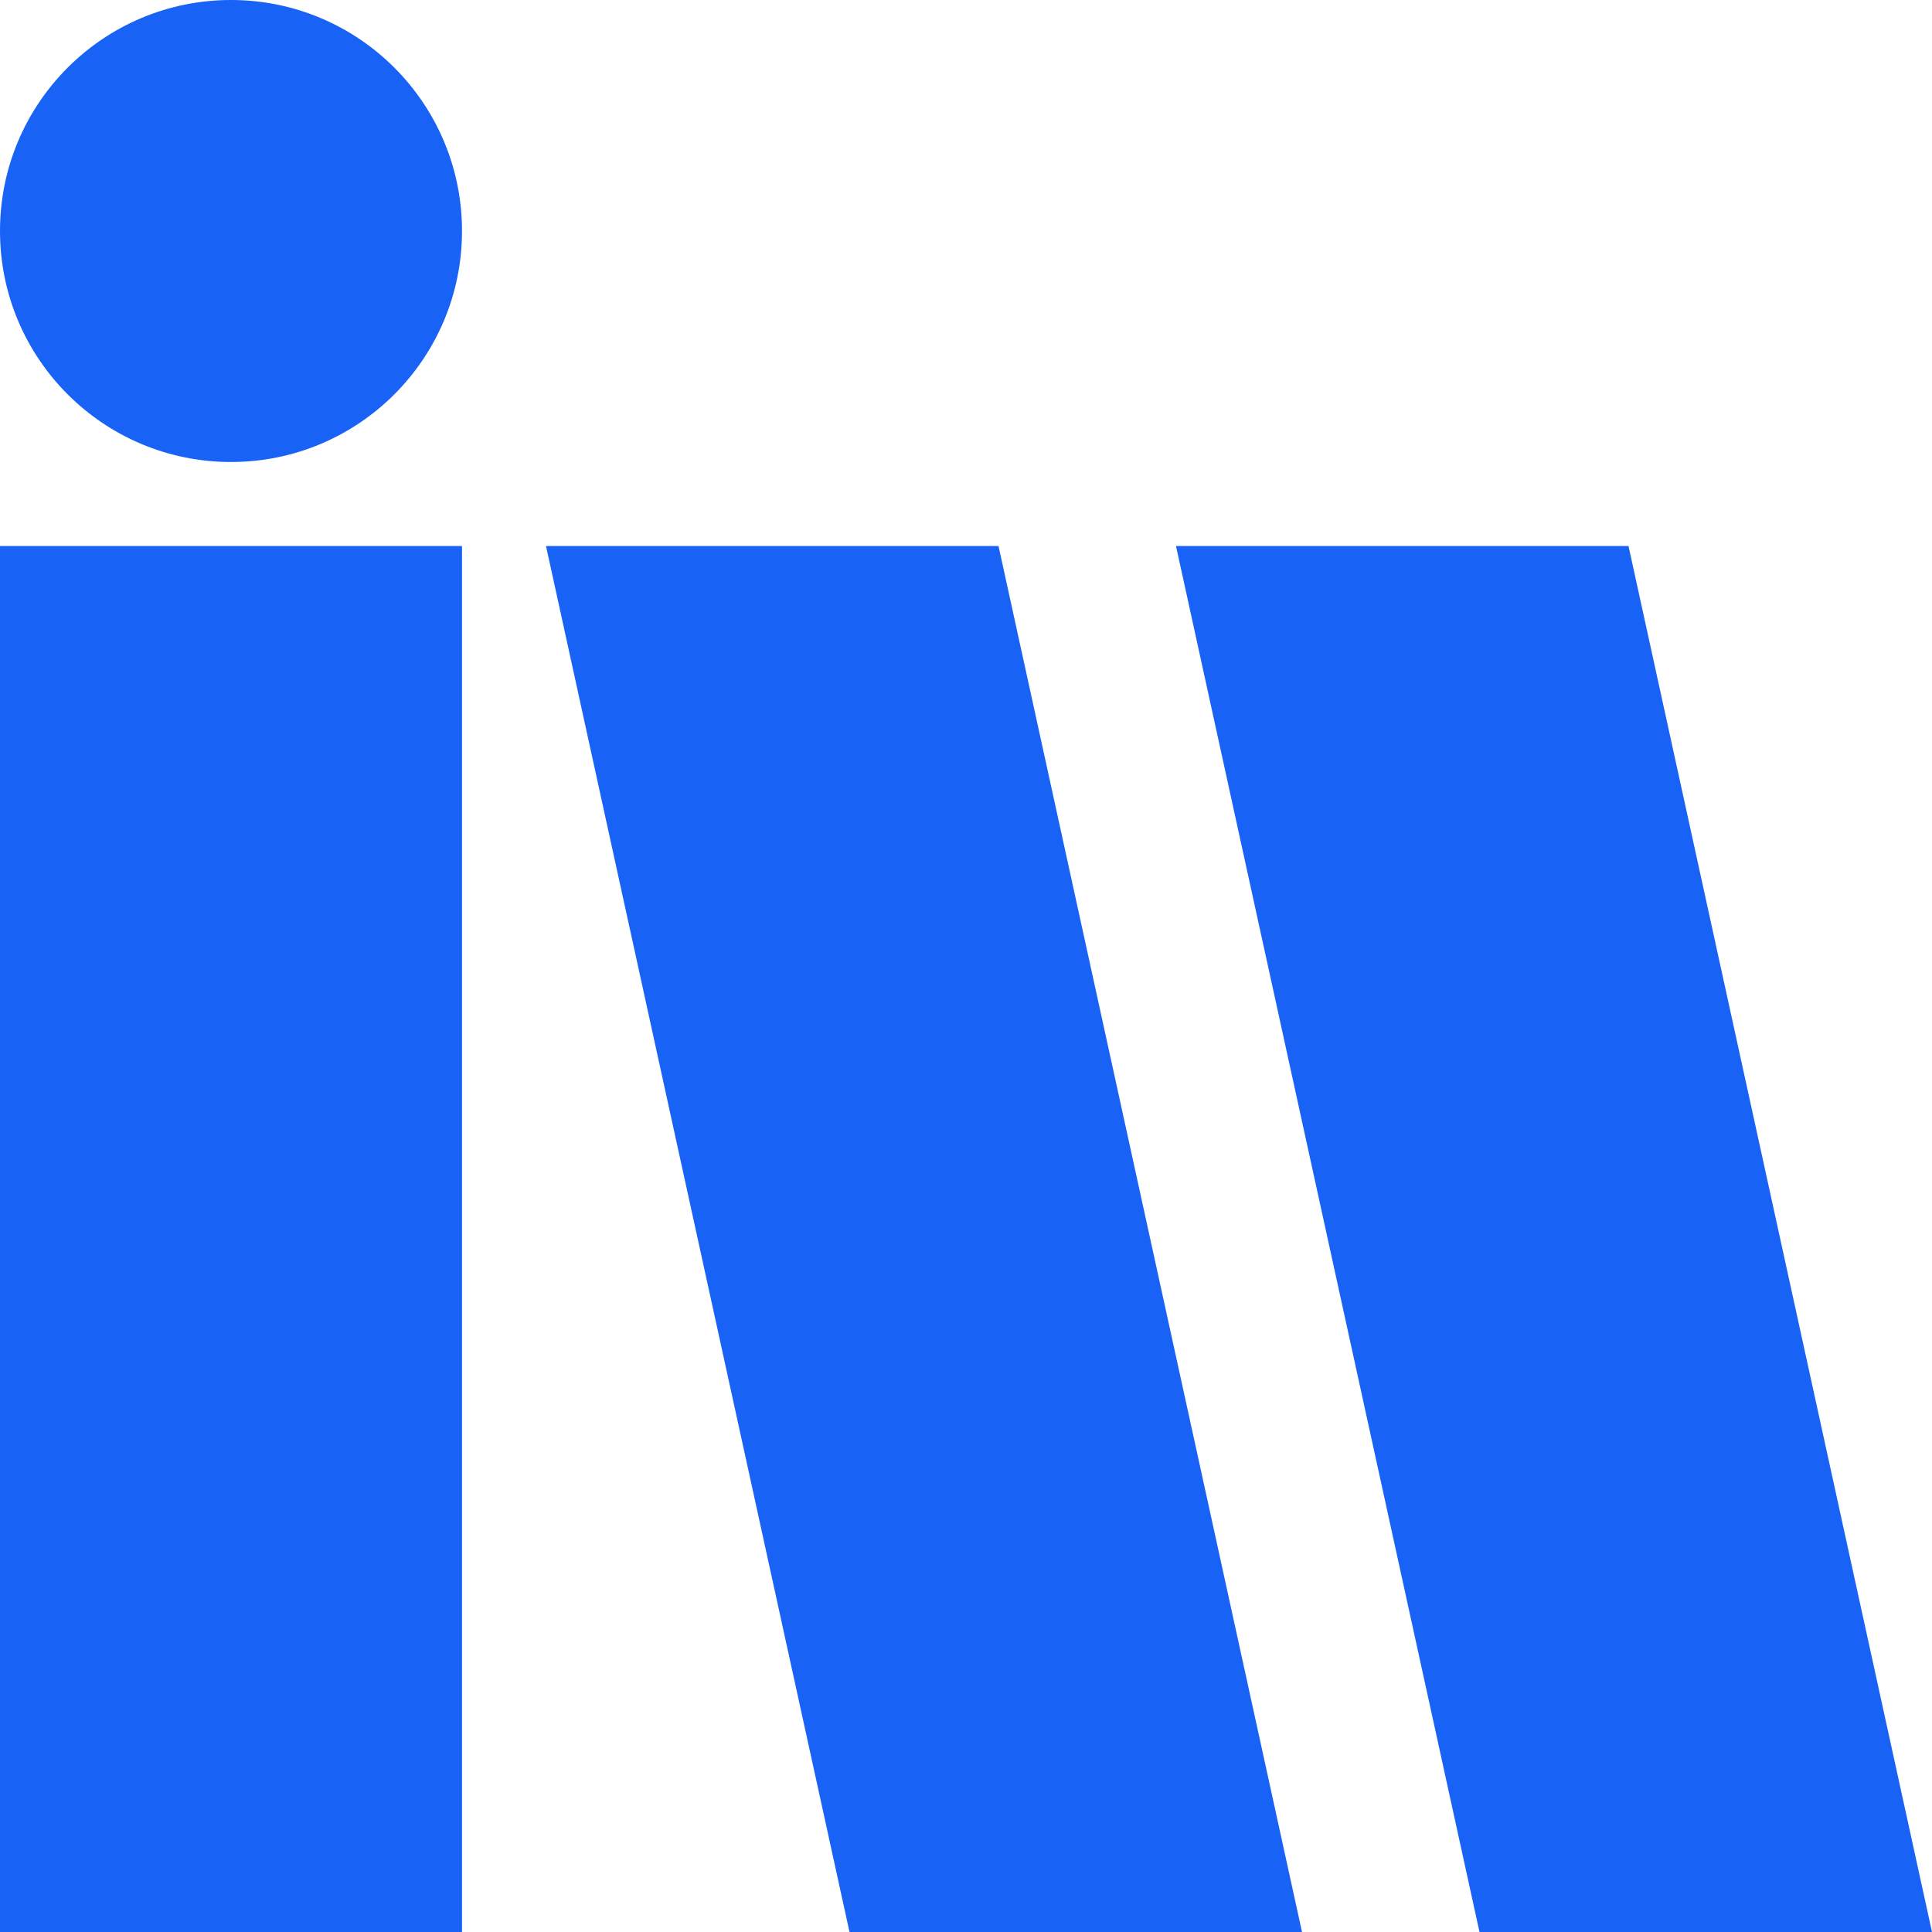
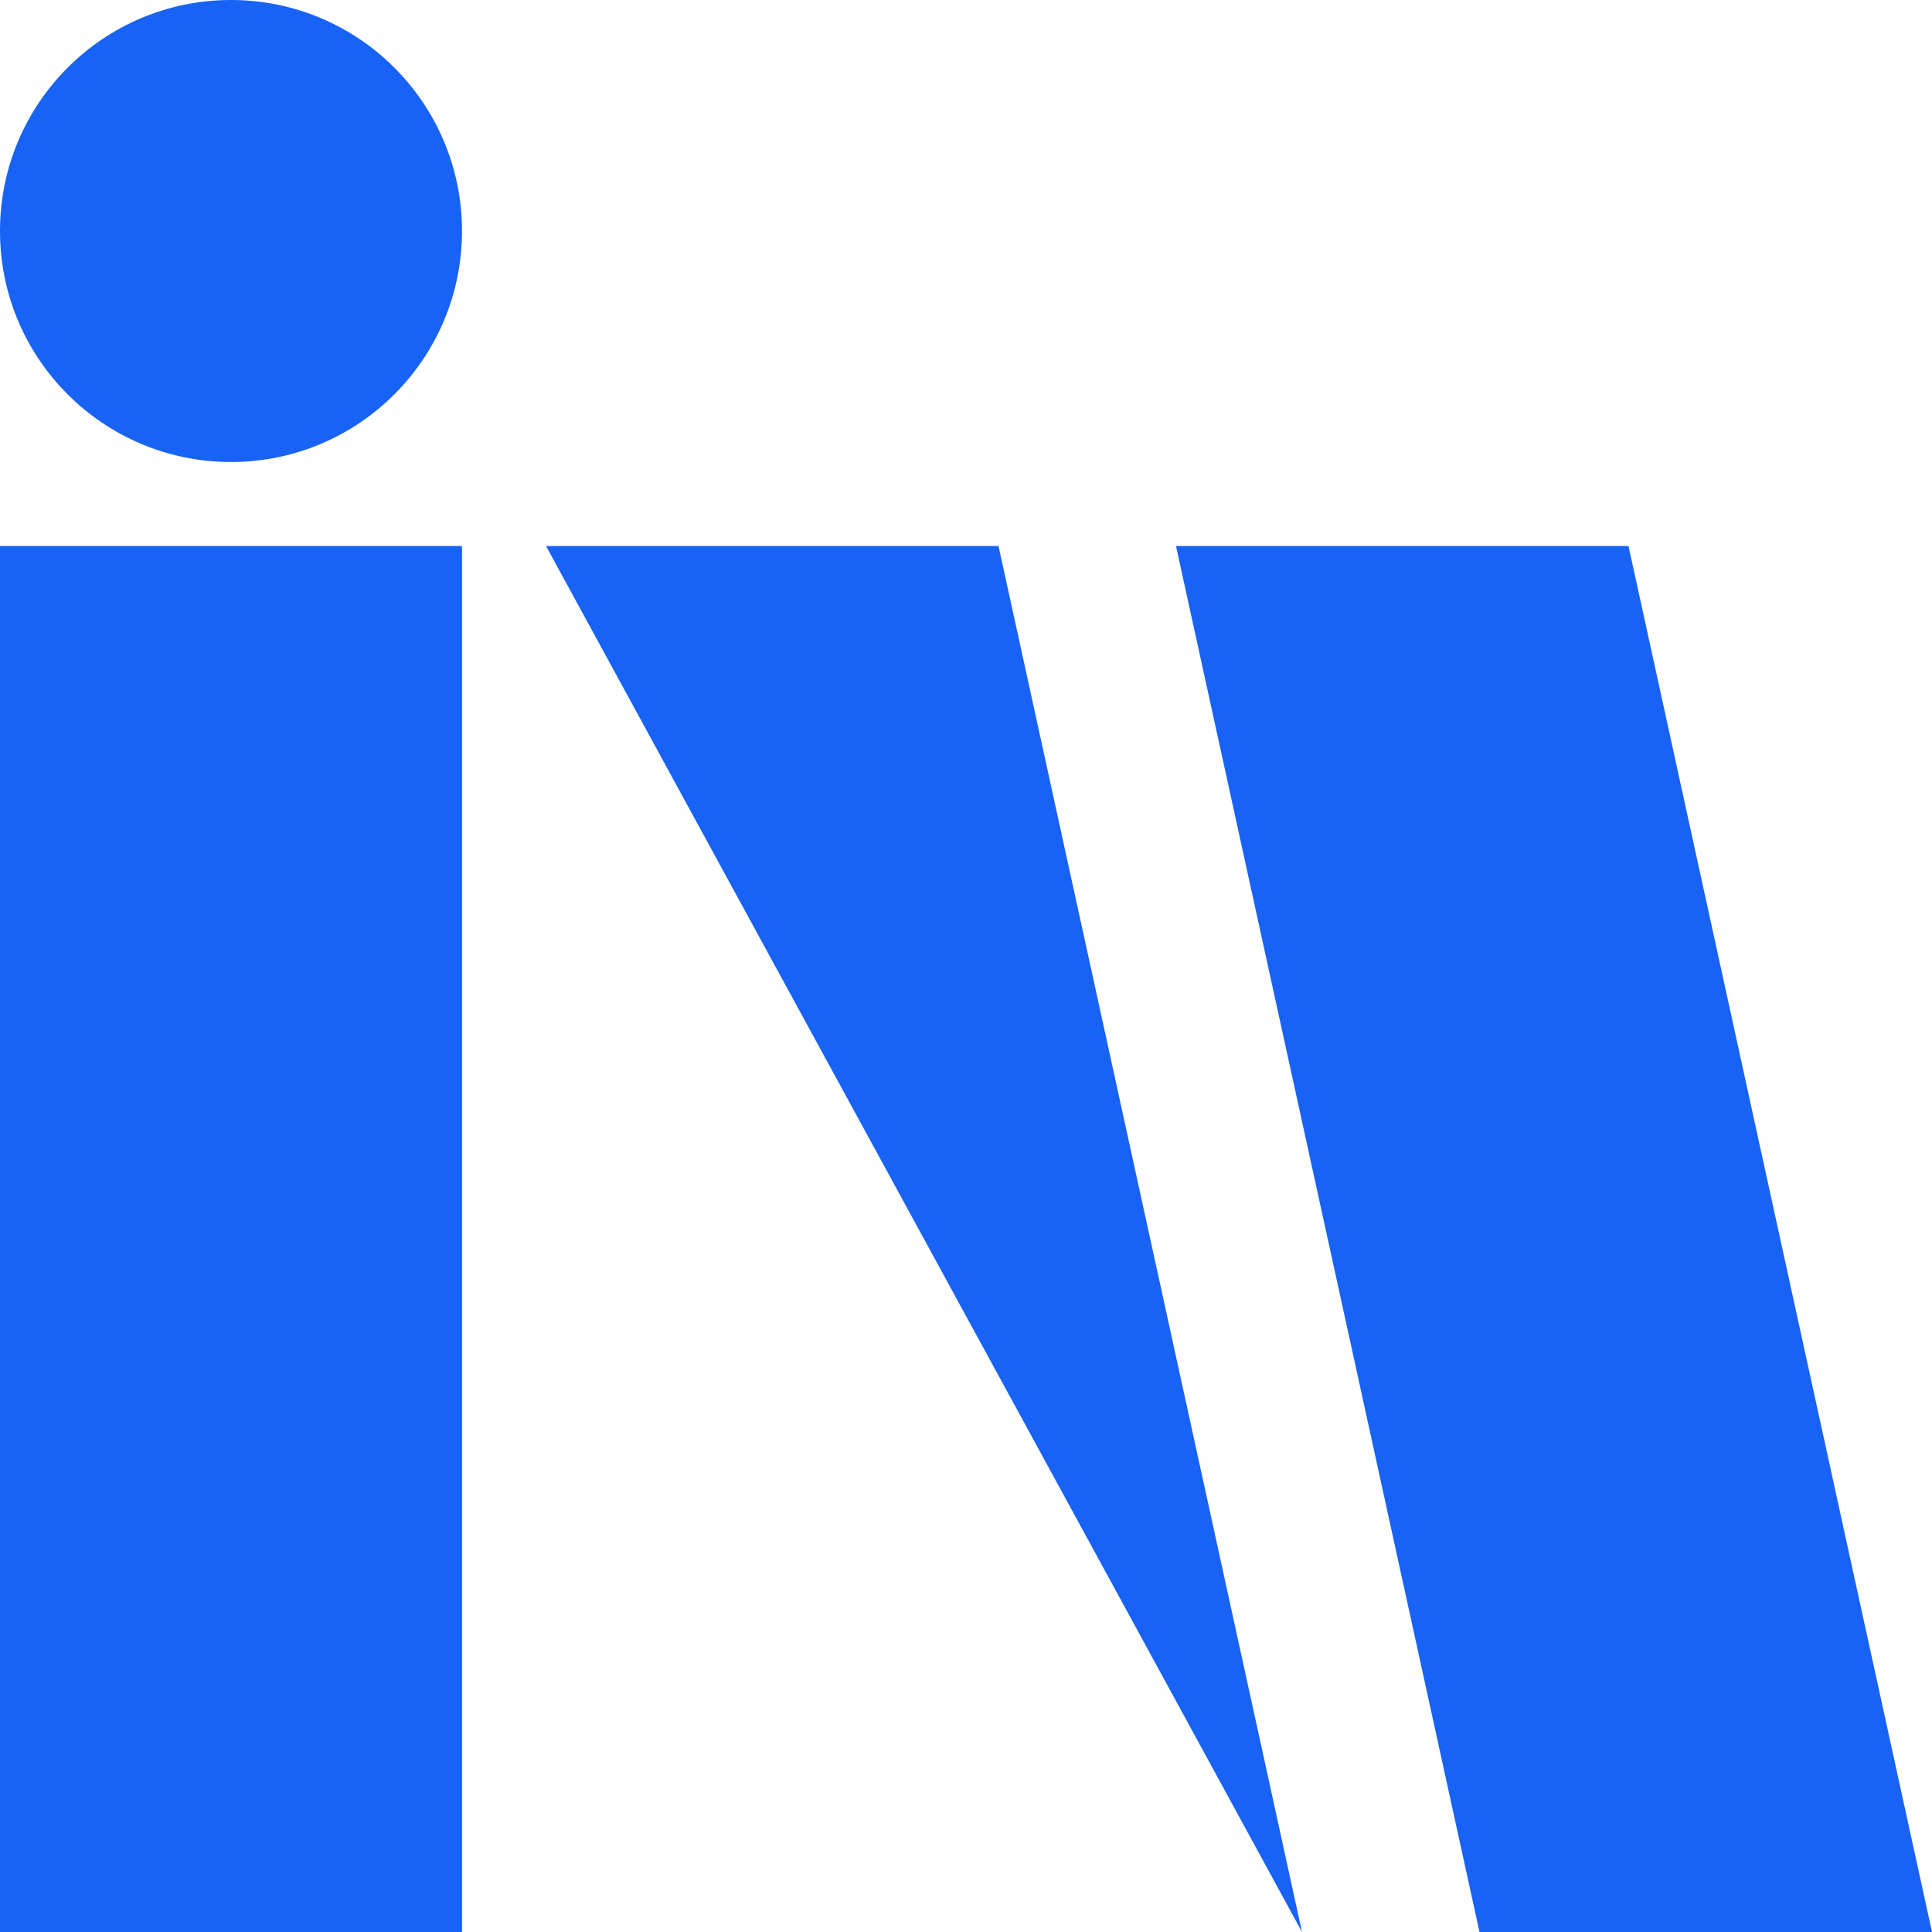
<svg xmlns="http://www.w3.org/2000/svg" width="120px" height="120px" viewBox="0 0 120 120" version="1.1">
  <title>Icon/IG</title>
  <g id="Page-1" stroke="none" stroke-width="1" fill="none" fill-rule="evenodd">
    <g id="Icon/IG" transform="translate(0, -0)" fill="#1862F5">
      <g id="Tint-–-Icon" transform="translate(0, 0)">
-         <path d="M0,120 L28.696,120 L28.696,33.913 L0,33.913 L0,120 Z M62.019,33.913 L80.87,120 L52.764,120 L33.913,33.913 L62.019,33.913 Z M101.149,33.913 L120,120 L91.894,120 L73.043,33.913 L101.149,33.913 Z M14.348,0 C6.423,0 0,6.423 0,14.348 C0,22.272 6.423,28.696 14.348,28.696 C22.272,28.696 28.696,22.272 28.696,14.348 C28.696,6.423 22.272,0 14.348,0" id="vector" />
+         <path d="M0,120 L28.696,120 L28.696,33.913 L0,33.913 L0,120 Z M62.019,33.913 L80.87,120 L33.913,33.913 L62.019,33.913 Z M101.149,33.913 L120,120 L91.894,120 L73.043,33.913 L101.149,33.913 Z M14.348,0 C6.423,0 0,6.423 0,14.348 C0,22.272 6.423,28.696 14.348,28.696 C22.272,28.696 28.696,22.272 28.696,14.348 C28.696,6.423 22.272,0 14.348,0" id="vector" />
      </g>
    </g>
  </g>
</svg>